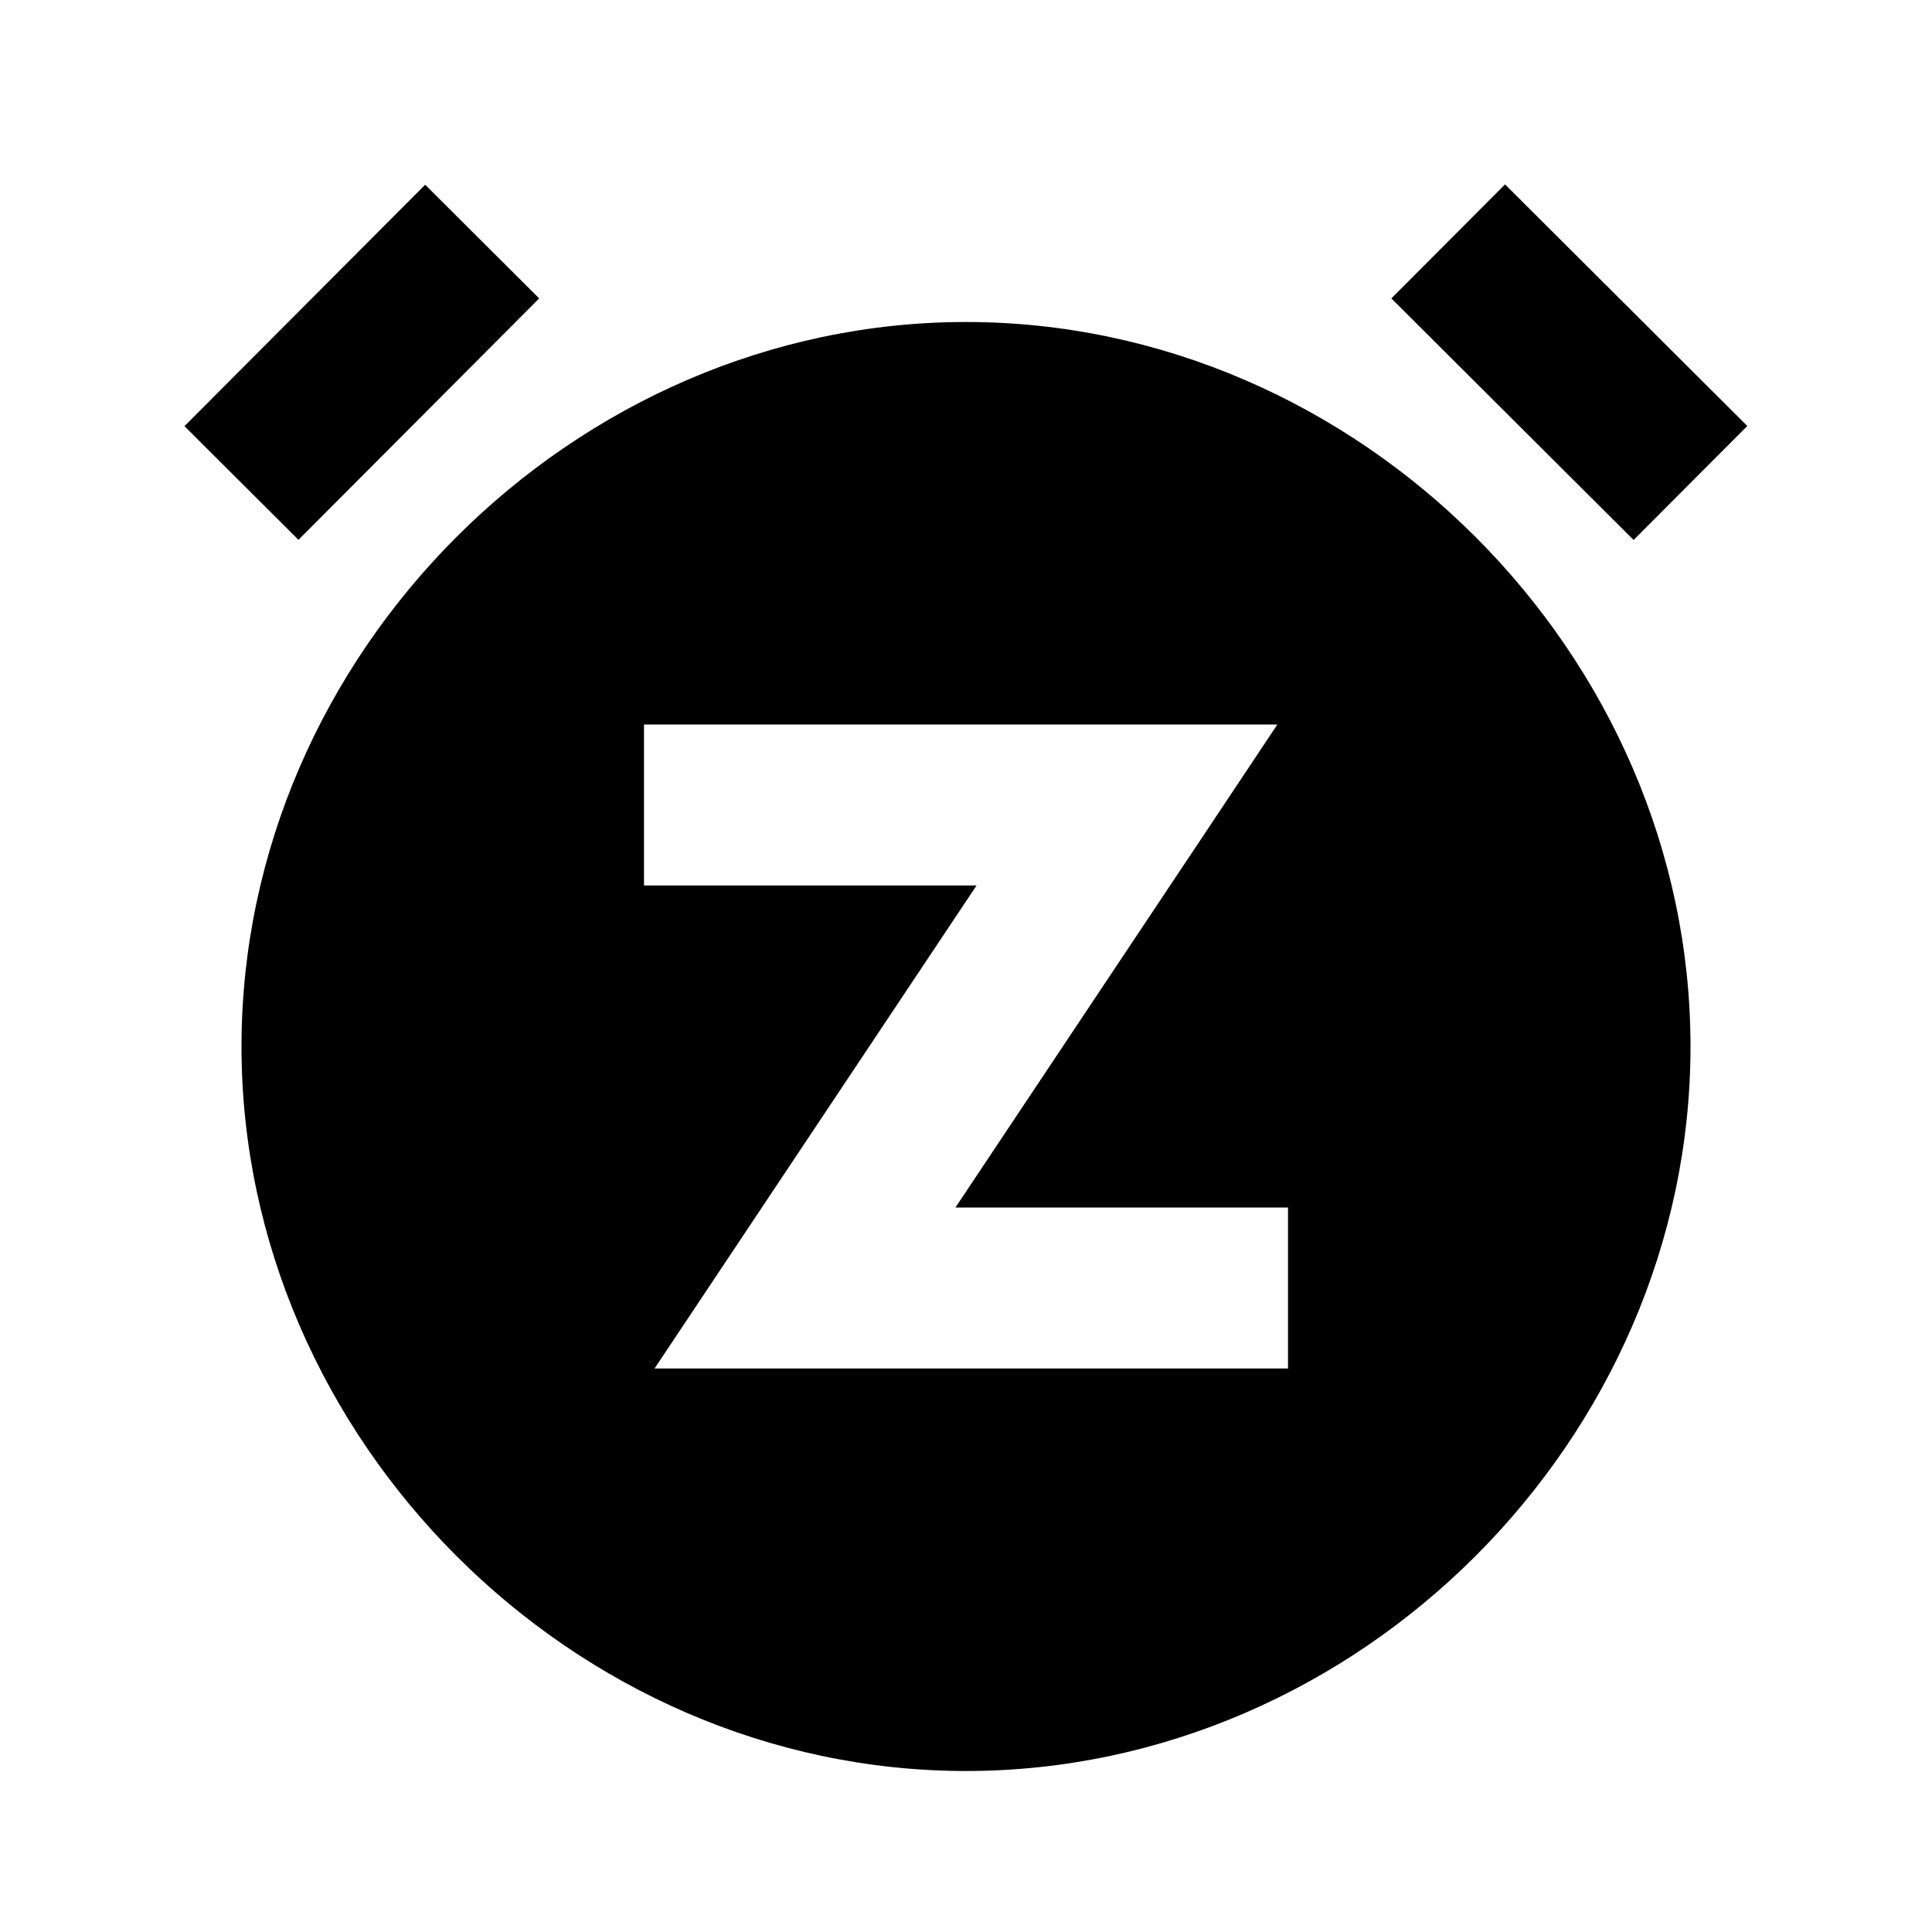
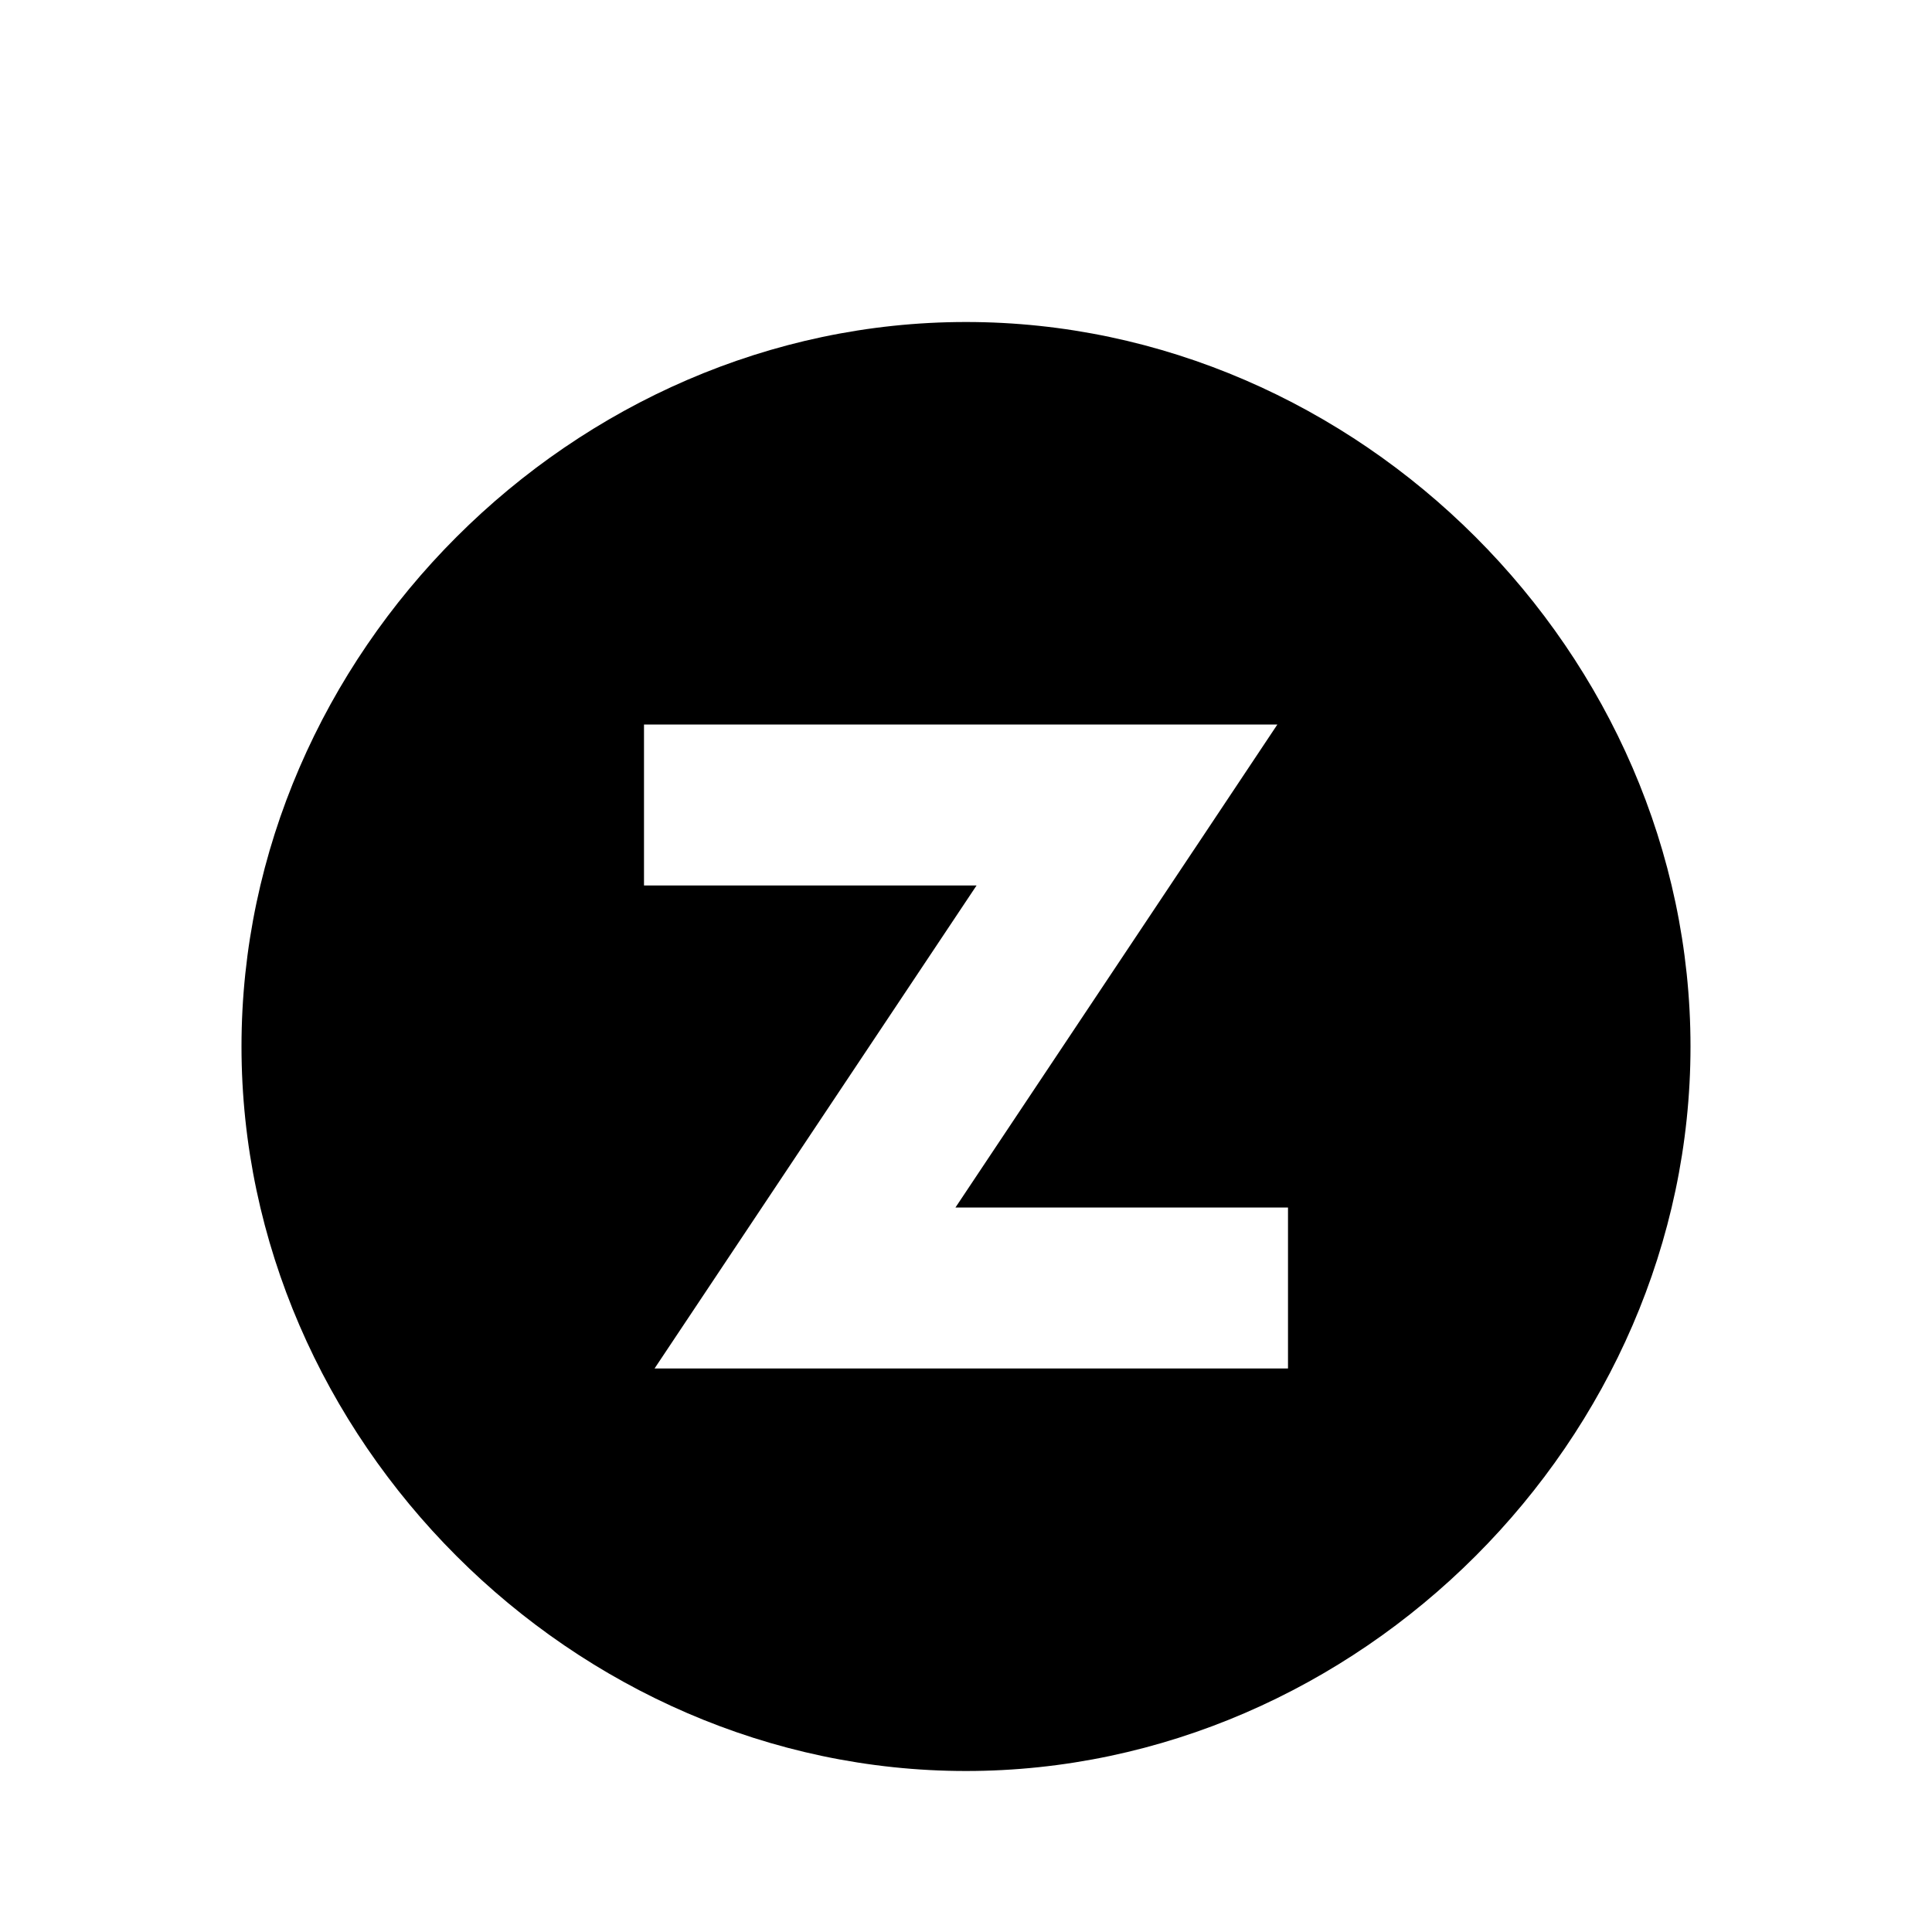
<svg xmlns="http://www.w3.org/2000/svg" width="24" height="24" viewBox="0 0 24 24">
-   <path transform="rotate(-45.082 19.494 4.5)" d="M18.495 2.375H20.495V6.625H18.495z" />
-   <path transform="rotate(134.918 4.495 4.5)" d="M2.378 3.5H6.613V5.5H2.378z" />
  <path d="M12,4c-4.878,0-9,4.121-9,9s4.122,9,9,9c4.879,0,9-4.121,9-9S16.879,4,12,4z M16,17h-1h-5H8.131l4-6H9H8V9h1h5h1.868 l-1.035,1.554c-0.001,0-0.001,0.001-0.001,0.001L11.869,15H15h1V17z" />
</svg>